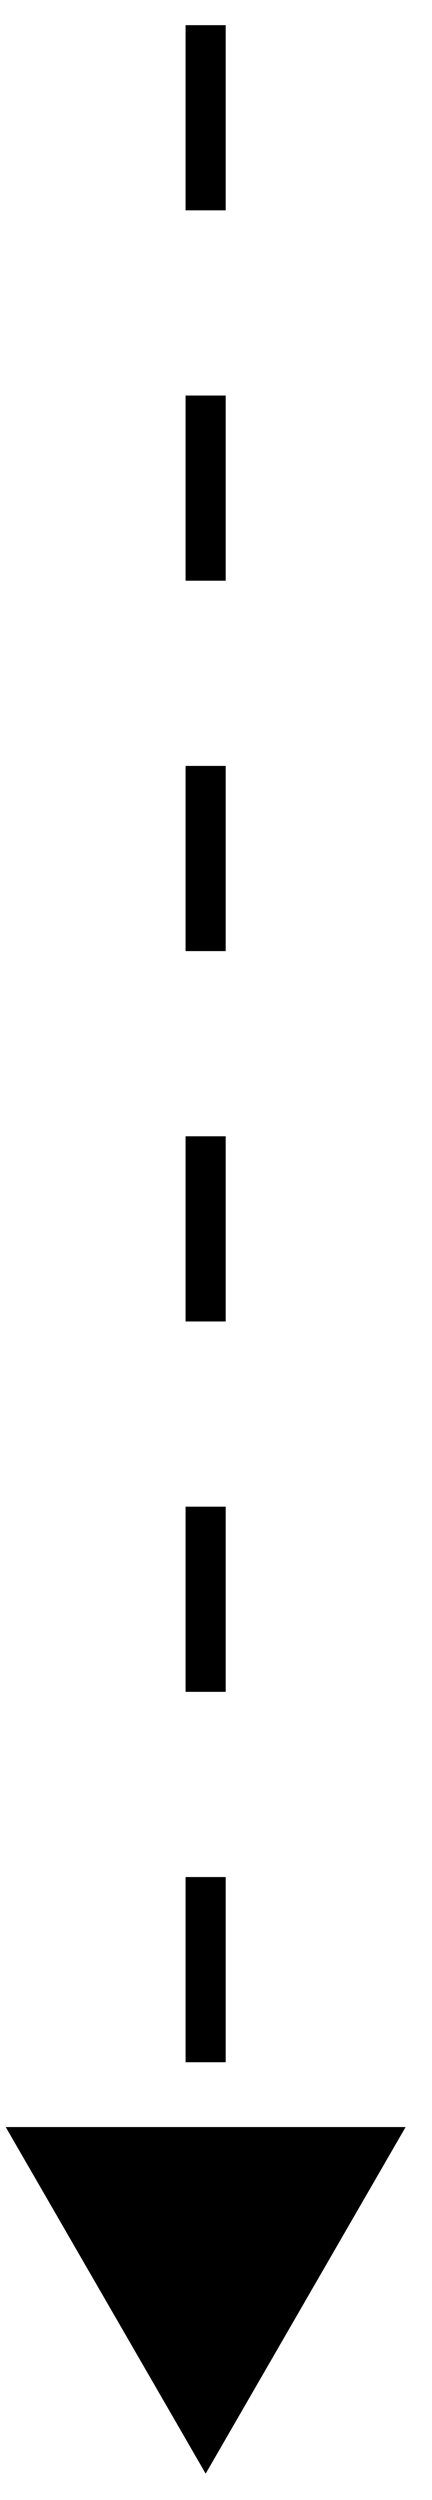
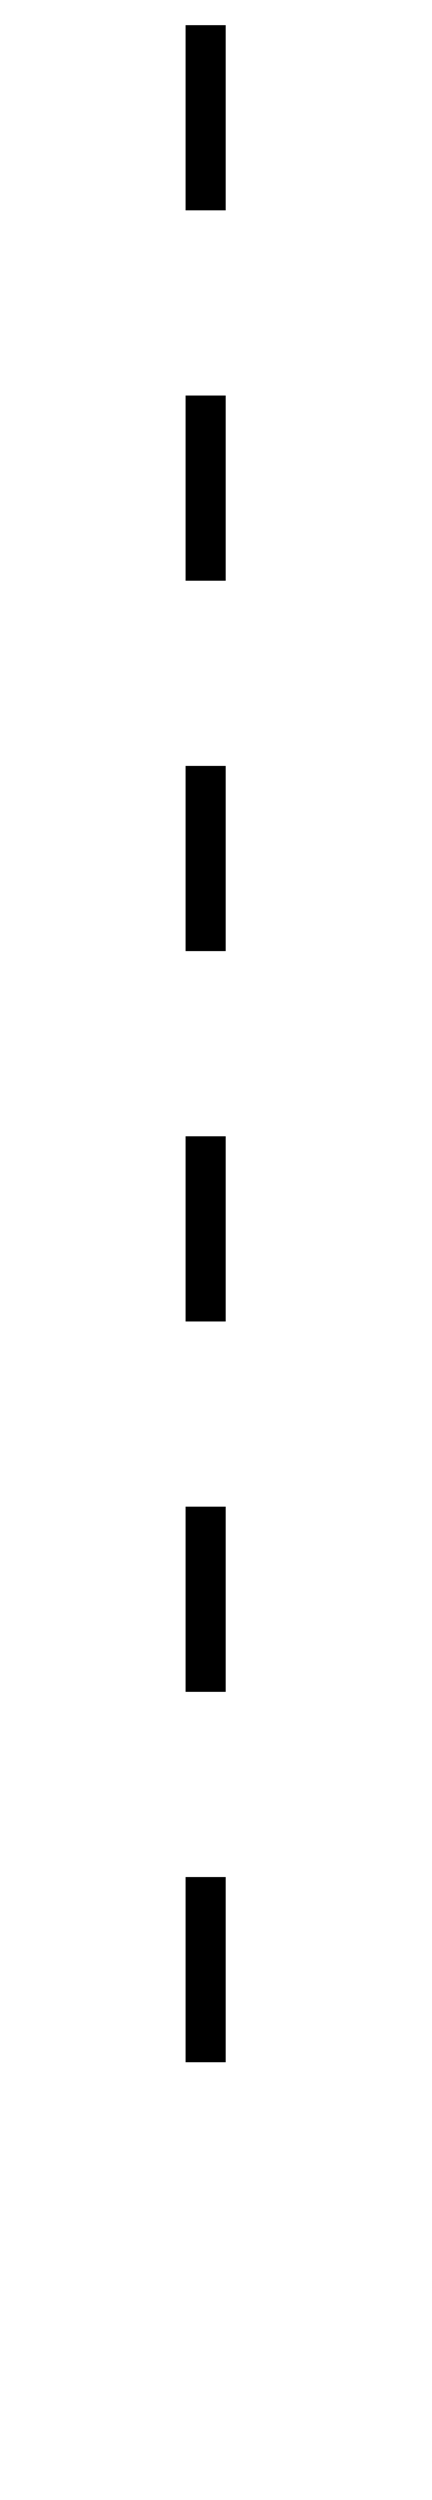
<svg xmlns="http://www.w3.org/2000/svg" width="14" height="81" viewBox="0 0 14 81" fill="none">
  <g clip-path="url(#clip0_1836_4542)">
    <path d="M6.664 0.815L6.664 70.815" stroke="black" stroke-width="1.3" stroke-miterlimit="2" stroke-dasharray="6 6" />
-     <path d="M0.185 68.915L6.665 80.145L13.145 68.915L0.185 68.915Z" fill="black" />
  </g>
  <defs>
    <clipPath id="clip0_1836_4542">
      <rect width="79.33" height="12.96" fill="white" transform="translate(13.145 0.815) rotate(90)" />
    </clipPath>
  </defs>
</svg>